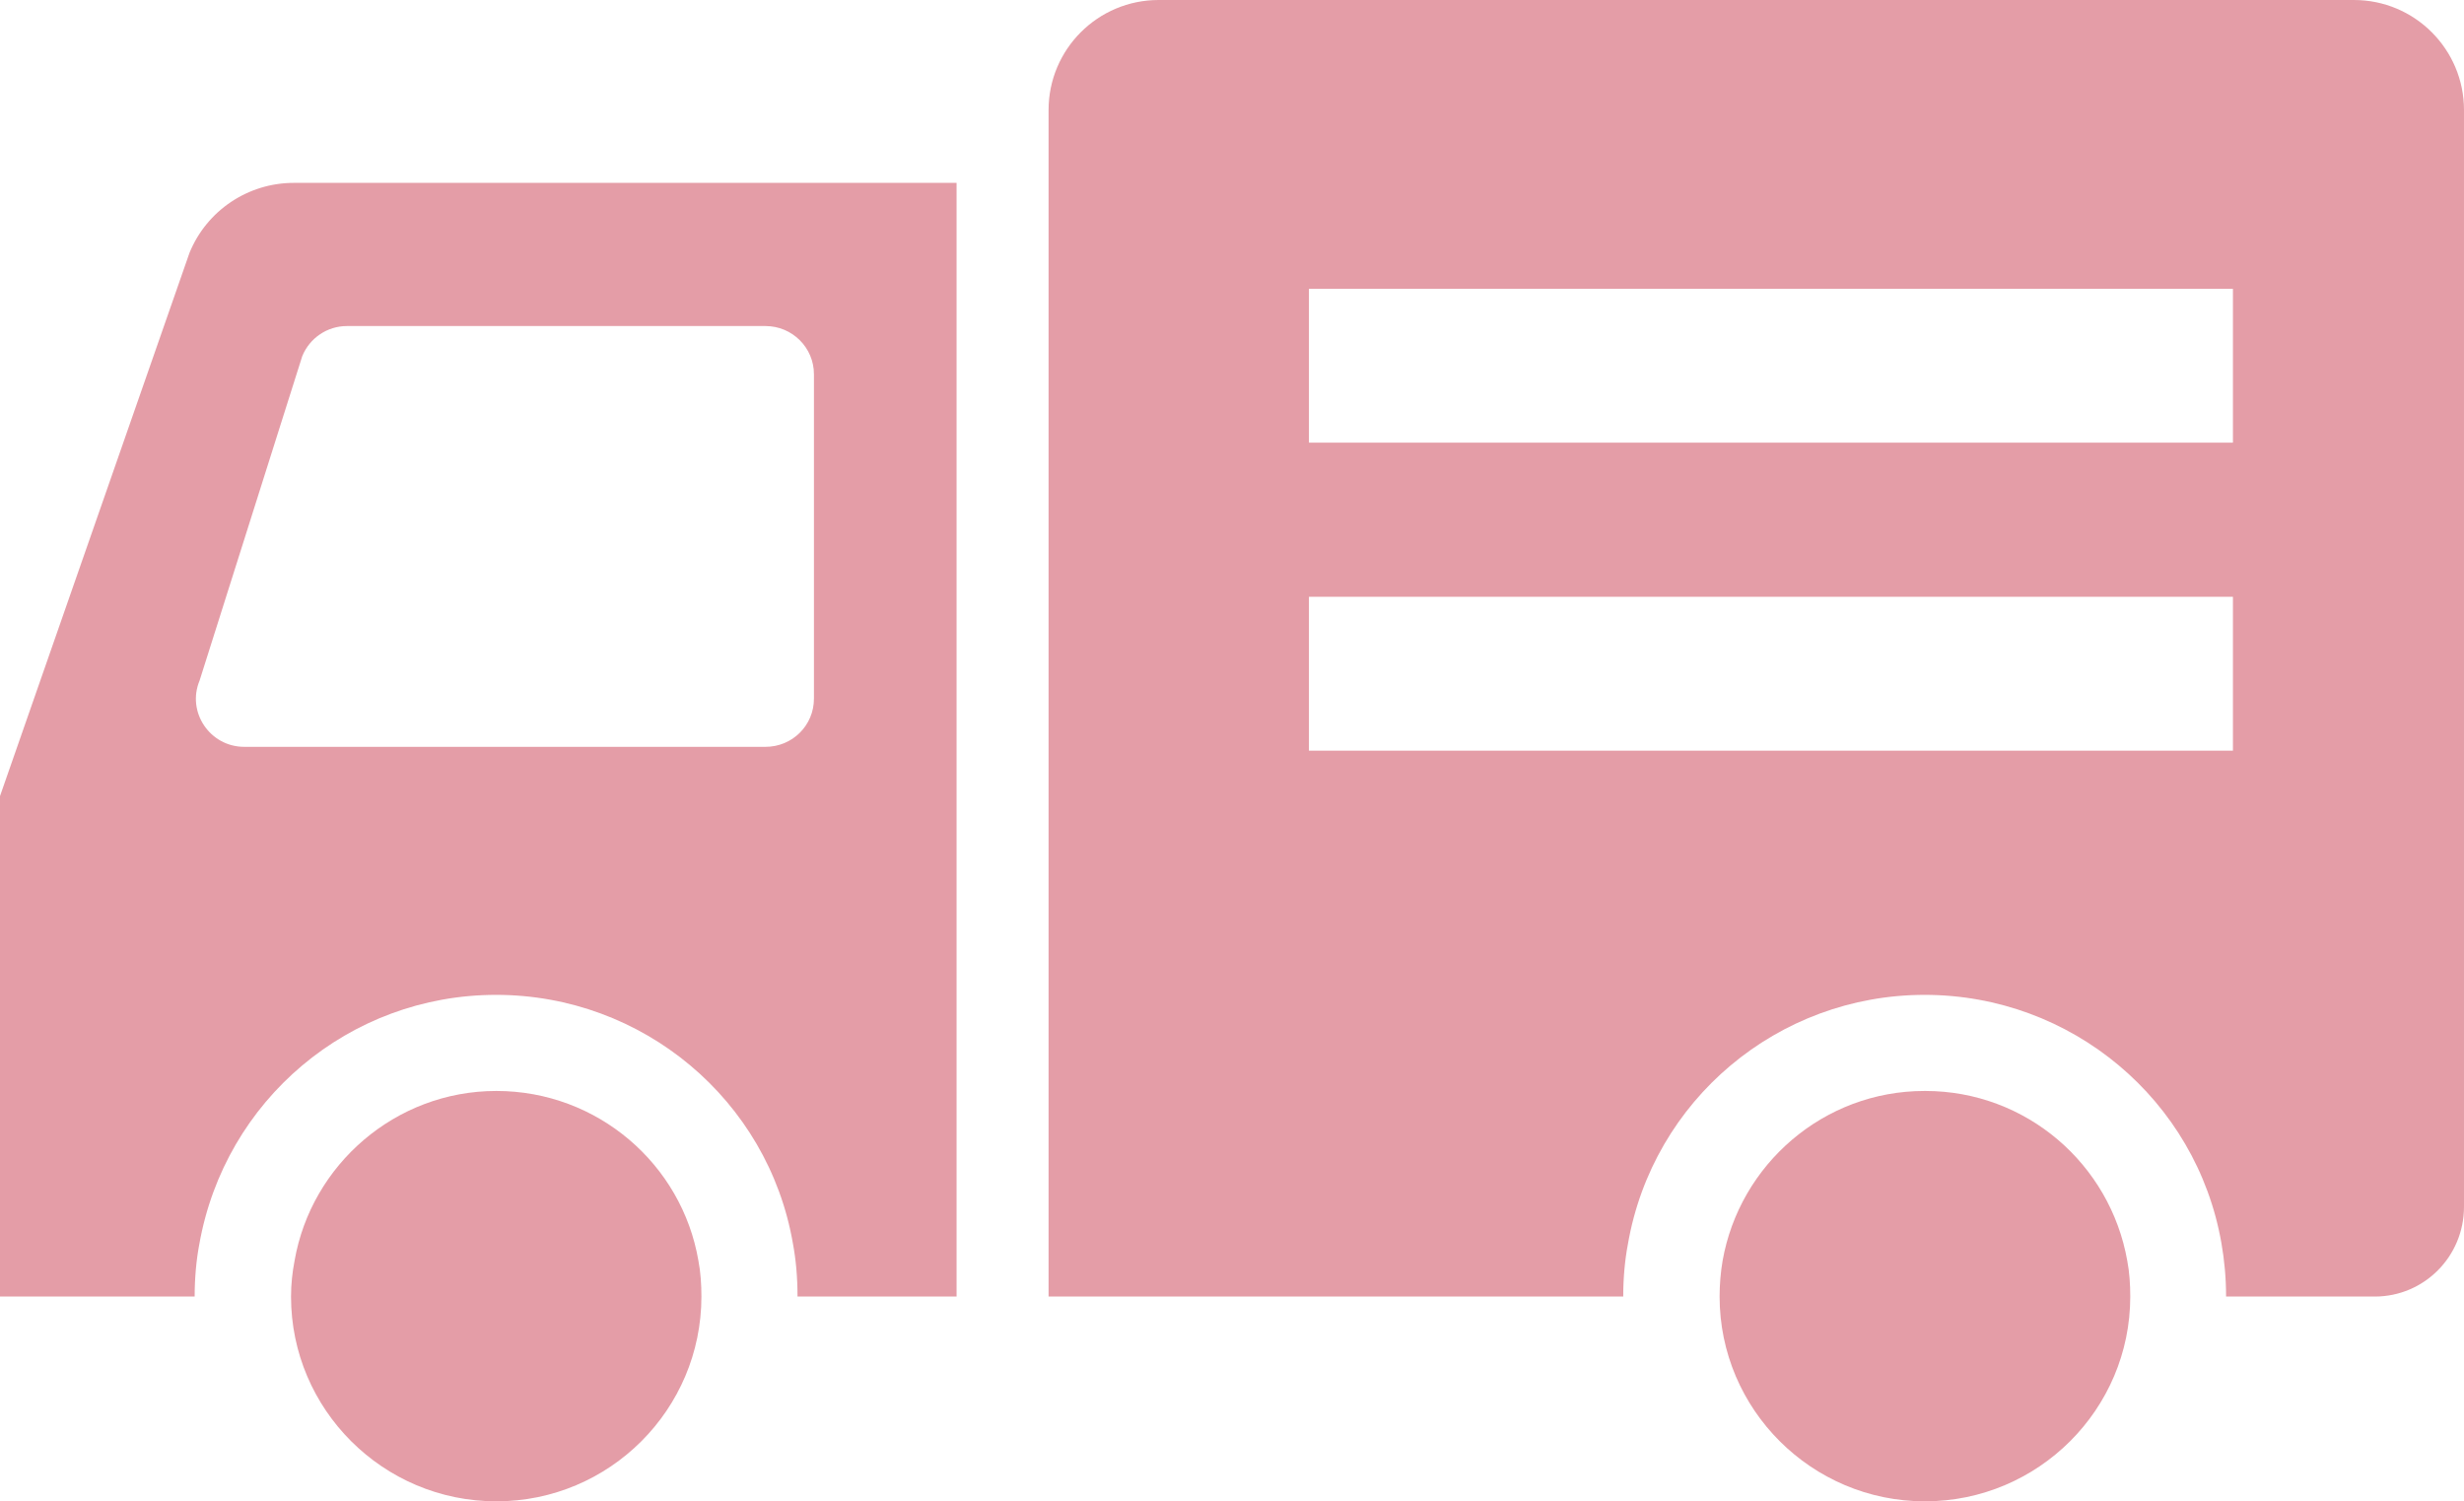
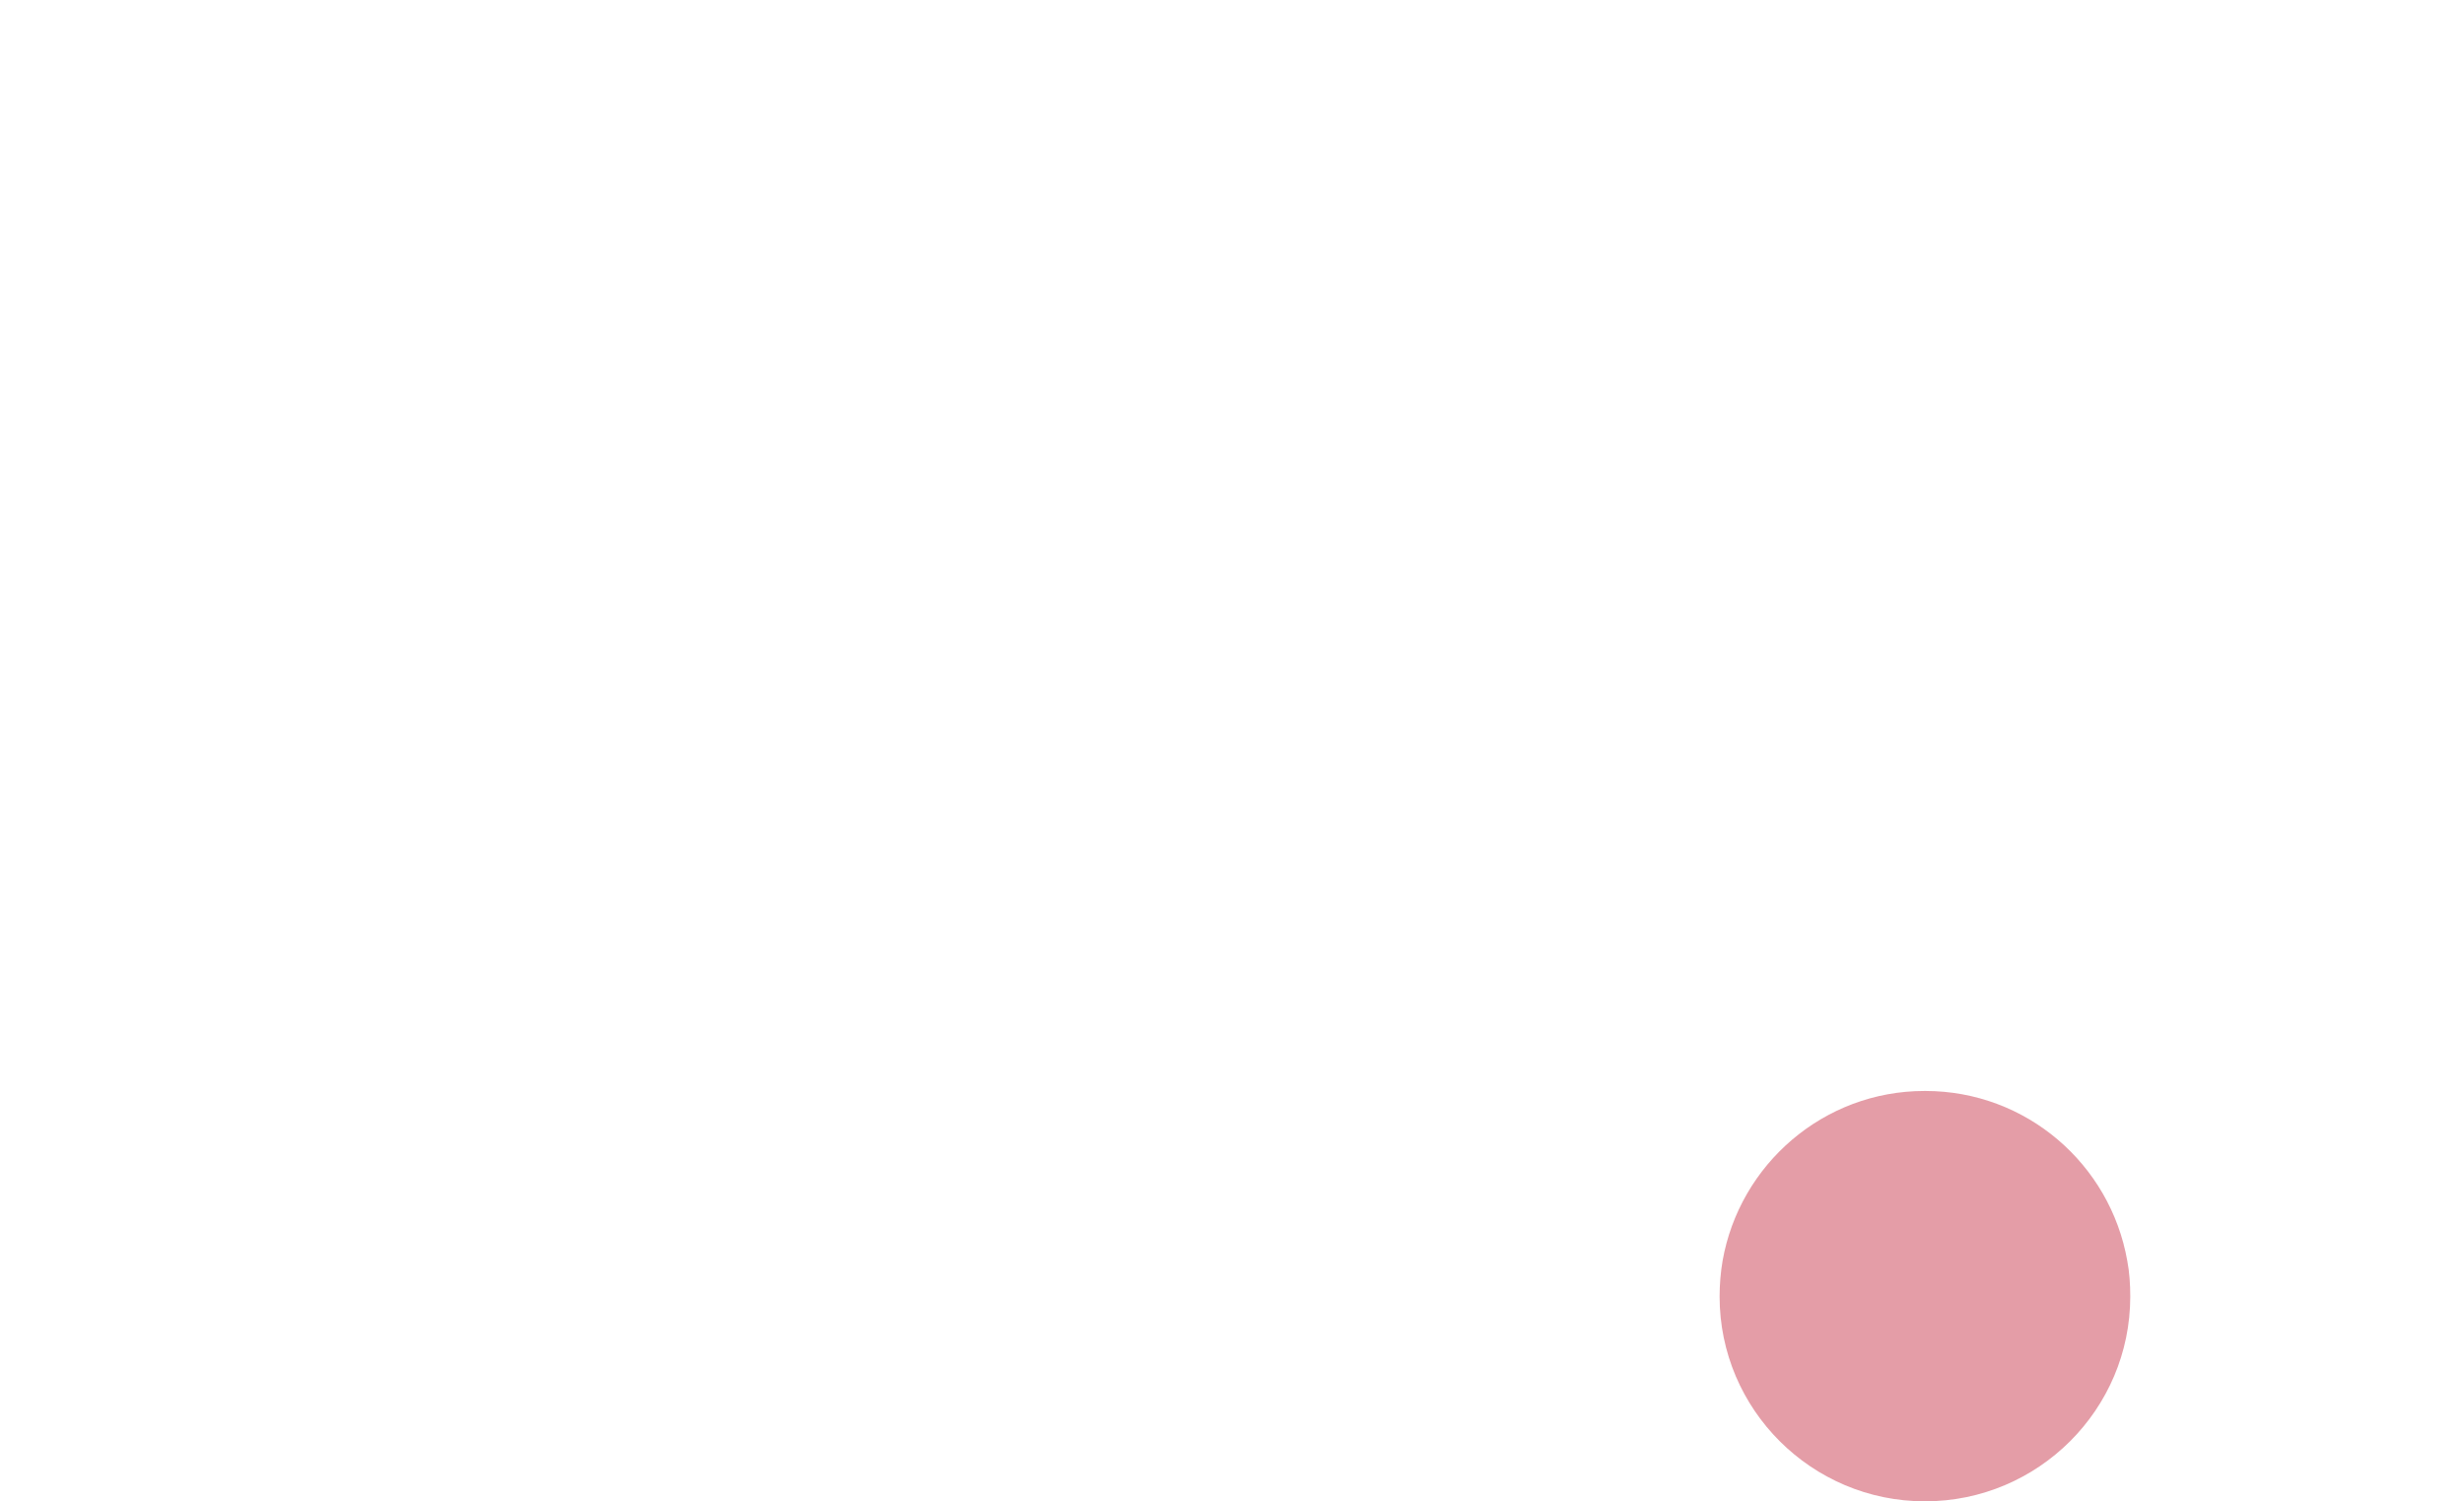
<svg xmlns="http://www.w3.org/2000/svg" id="_レイヤー_2" viewBox="0 0 90 54.84">
  <defs>
    <style>.cls-1{opacity:.7;}.cls-2{fill:#d87482;stroke-width:0px;}</style>
  </defs>
  <g id="_レイヤー_1-2">
    <g class="cls-1">
-       <path class="cls-2" d="M85.98,0h-43.66c-2.22,0-4.02,1.8-4.02,4.02v43.34h20.95s0,0,0,0h.04c0-.67.06-1.34.17-1.91.91-5.27,5.48-9.11,10.84-9.11s9.93,3.84,10.84,9.07c.11.62.17,1.28.17,1.95h5.43c1.8,0,3.26-1.46,3.26-3.28V4.02c0-2.22-1.8-4.02-4.02-4.02ZM81.56,10.55v5.62h-33.75v-5.62h33.75ZM47.81,21.8h33.75v5.62h-33.75v-5.62Z" />
-       <path class="cls-2" d="M6.92,9.24L0,29.08v18.28h7.07s0,0,0,0h.04c0-.67.06-1.34.17-1.91.93-5.27,5.48-9.11,10.84-9.11s9.93,3.84,10.84,9.07c.11.59.17,1.22.17,1.95h5.81V6.68H10.73c-1.67,0-3.18,1.01-3.81,2.56ZM29.73,25.52c0,.98-.79,1.76-1.77,1.76H8.92c-1.25,0-2.11-1.27-1.63-2.42l3.75-11.85c.27-.66.91-1.1,1.63-1.1h15.29c.98,0,1.77.79,1.77,1.76v11.85Z" />
-       <path class="cls-2" d="M18.13,39.85c-3.68,0-6.76,2.69-7.37,6.2-.08.41-.13.86-.13,1.31,0,4.12,3.36,7.48,7.5,7.48s7.49-3.36,7.49-7.48c0-.45-.03-.9-.11-1.31-.6-3.52-3.68-6.2-7.38-6.2Z" />
      <path class="cls-2" d="M70.3,39.85c-3.7,0-6.76,2.69-7.38,6.2-.07.41-.11.86-.11,1.31,0,4.12,3.36,7.48,7.5,7.48s7.5-3.36,7.5-7.48c0-.45-.03-.9-.11-1.31-.62-3.52-3.68-6.2-7.38-6.2Z" />
    </g>
  </g>
</svg>